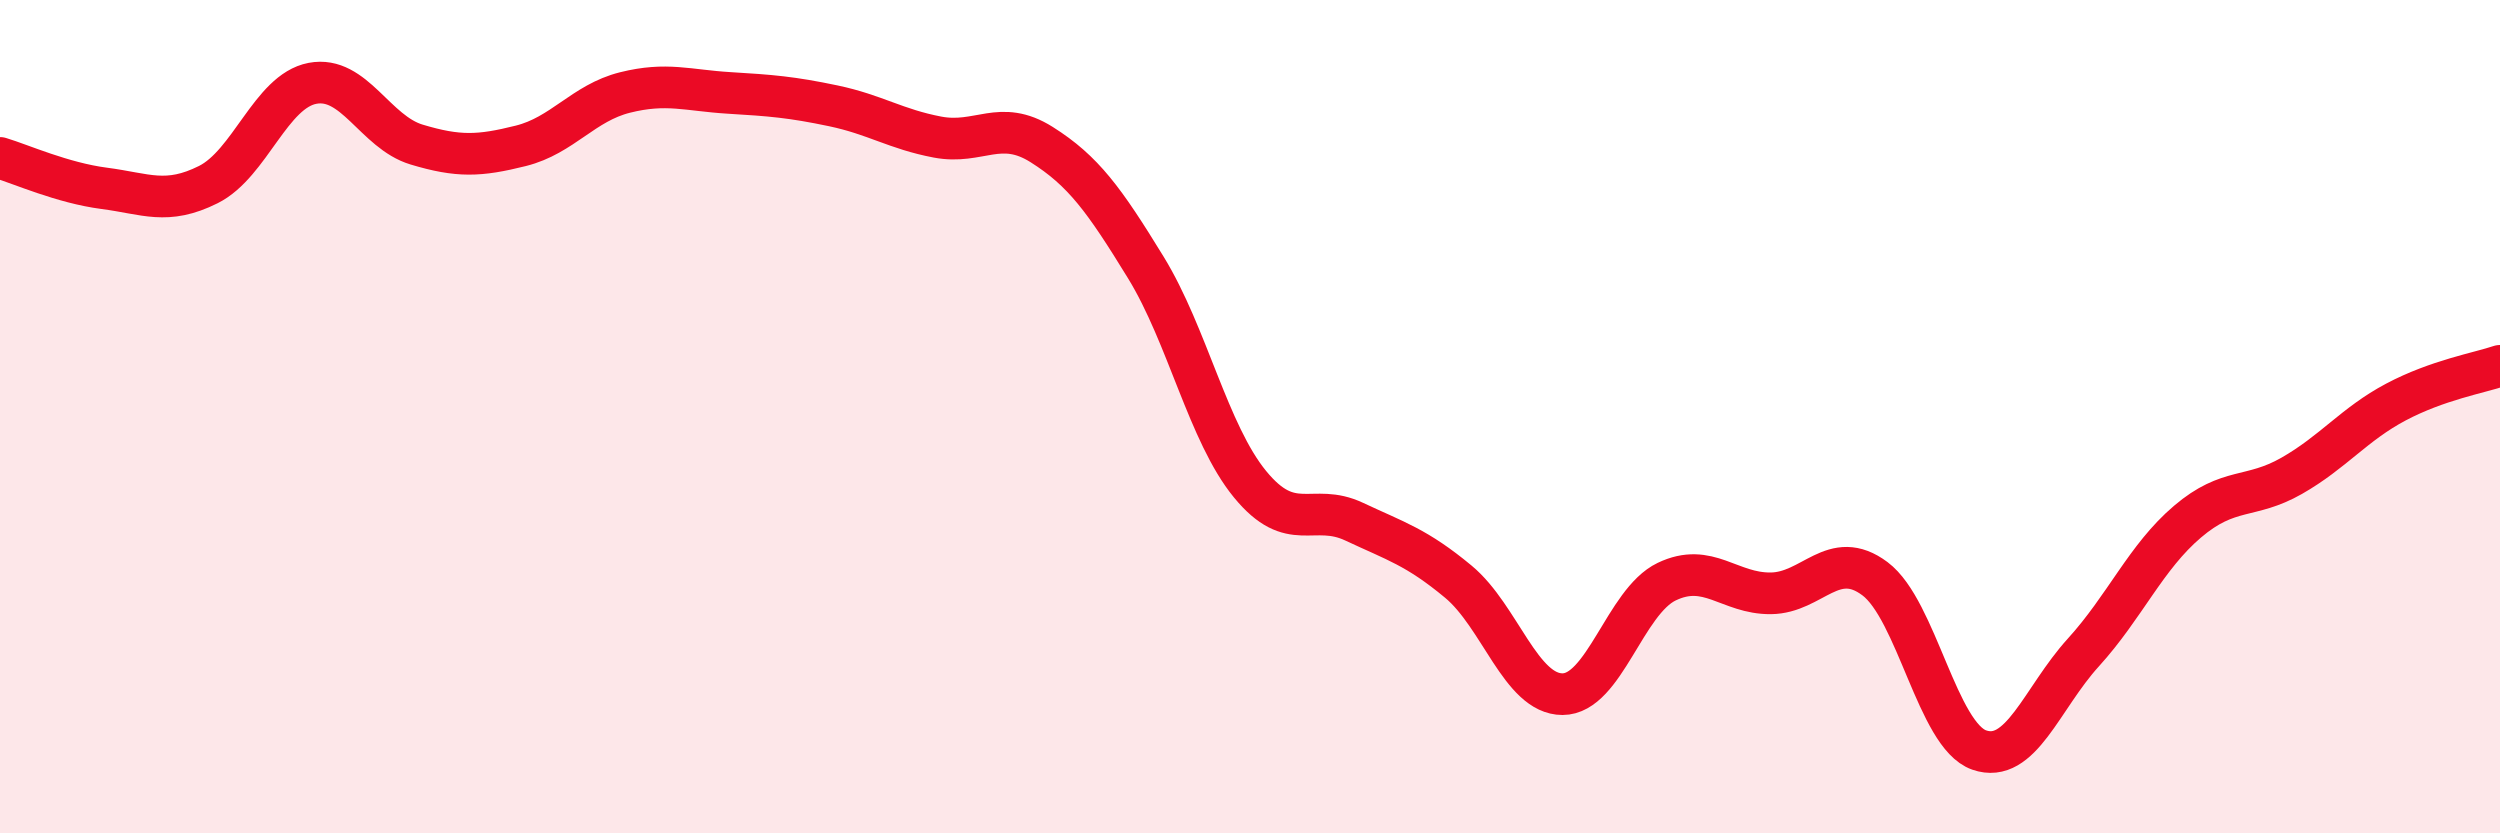
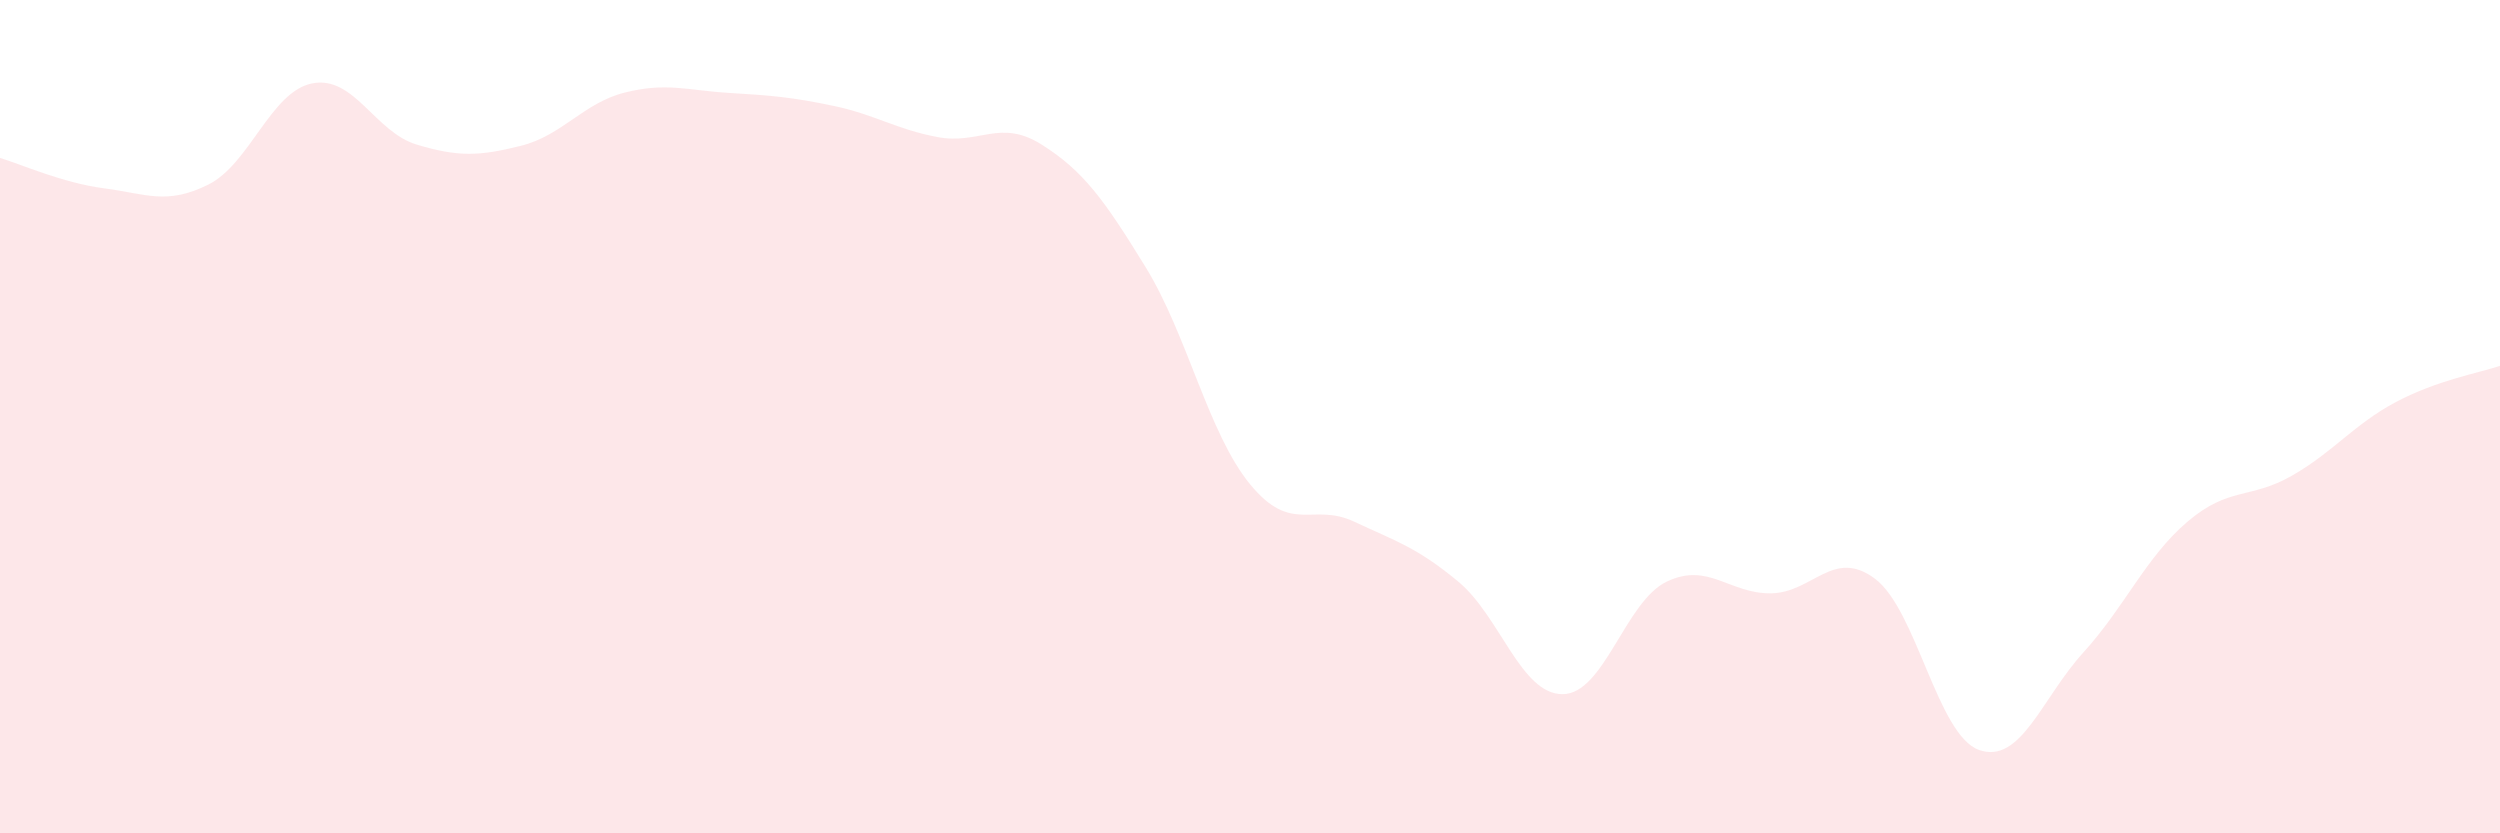
<svg xmlns="http://www.w3.org/2000/svg" width="60" height="20" viewBox="0 0 60 20">
  <path d="M 0,3.79 C 0.5,3.94 1.5,4.39 2.5,4.52 C 3.5,4.65 4,4.93 5,4.43 C 6,3.93 6.5,2.19 7.5,2 C 8.5,1.81 9,3.17 10,3.47 C 11,3.77 11.5,3.75 12.5,3.5 C 13.5,3.25 14,2.47 15,2.22 C 16,1.97 16.5,2.17 17.5,2.23 C 18.5,2.29 19,2.33 20,2.54 C 21,2.75 21.5,3.1 22.5,3.29 C 23.5,3.48 24,2.84 25,3.47 C 26,4.1 26.5,4.79 27.5,6.42 C 28.5,8.05 29,10.4 30,11.62 C 31,12.84 31.5,12.05 32.5,12.52 C 33.5,12.99 34,13.13 35,13.96 C 36,14.79 36.5,16.66 37.5,16.66 C 38.5,16.66 39,14.44 40,13.96 C 41,13.48 41.5,14.25 42.5,14.24 C 43.5,14.23 44,13.14 45,13.89 C 46,14.64 46.5,17.65 47.5,18 C 48.5,18.35 49,16.76 50,15.66 C 51,14.56 51.5,13.37 52.5,12.52 C 53.5,11.67 54,11.99 55,11.42 C 56,10.85 56.5,10.18 57.5,9.65 C 58.5,9.12 59.5,8.95 60,8.78L60 20L0 20Z" fill="#EB0A25" opacity="0.1" stroke-linecap="round" stroke-linejoin="round" />
-   <path d="M 0,3.79 C 0.5,3.94 1.5,4.39 2.5,4.52 C 3.5,4.65 4,4.93 5,4.43 C 6,3.93 6.5,2.19 7.5,2 C 8.5,1.81 9,3.17 10,3.47 C 11,3.77 11.5,3.75 12.5,3.5 C 13.5,3.25 14,2.47 15,2.22 C 16,1.97 16.5,2.17 17.5,2.23 C 18.5,2.29 19,2.33 20,2.54 C 21,2.75 21.5,3.1 22.5,3.29 C 23.5,3.48 24,2.84 25,3.47 C 26,4.1 26.5,4.79 27.5,6.42 C 28.5,8.05 29,10.4 30,11.62 C 31,12.84 31.5,12.05 32.5,12.52 C 33.5,12.99 34,13.13 35,13.96 C 36,14.79 36.5,16.66 37.5,16.66 C 38.5,16.66 39,14.44 40,13.96 C 41,13.48 41.5,14.25 42.5,14.24 C 43.5,14.23 44,13.14 45,13.89 C 46,14.64 46.5,17.65 47.5,18 C 48.5,18.35 49,16.76 50,15.66 C 51,14.56 51.5,13.37 52.5,12.52 C 53.5,11.67 54,11.99 55,11.42 C 56,10.85 56.5,10.18 57.5,9.65 C 58.5,9.12 59.5,8.95 60,8.78" stroke="#EB0A25" stroke-width="1" fill="none" stroke-linecap="round" stroke-linejoin="round" />
</svg>